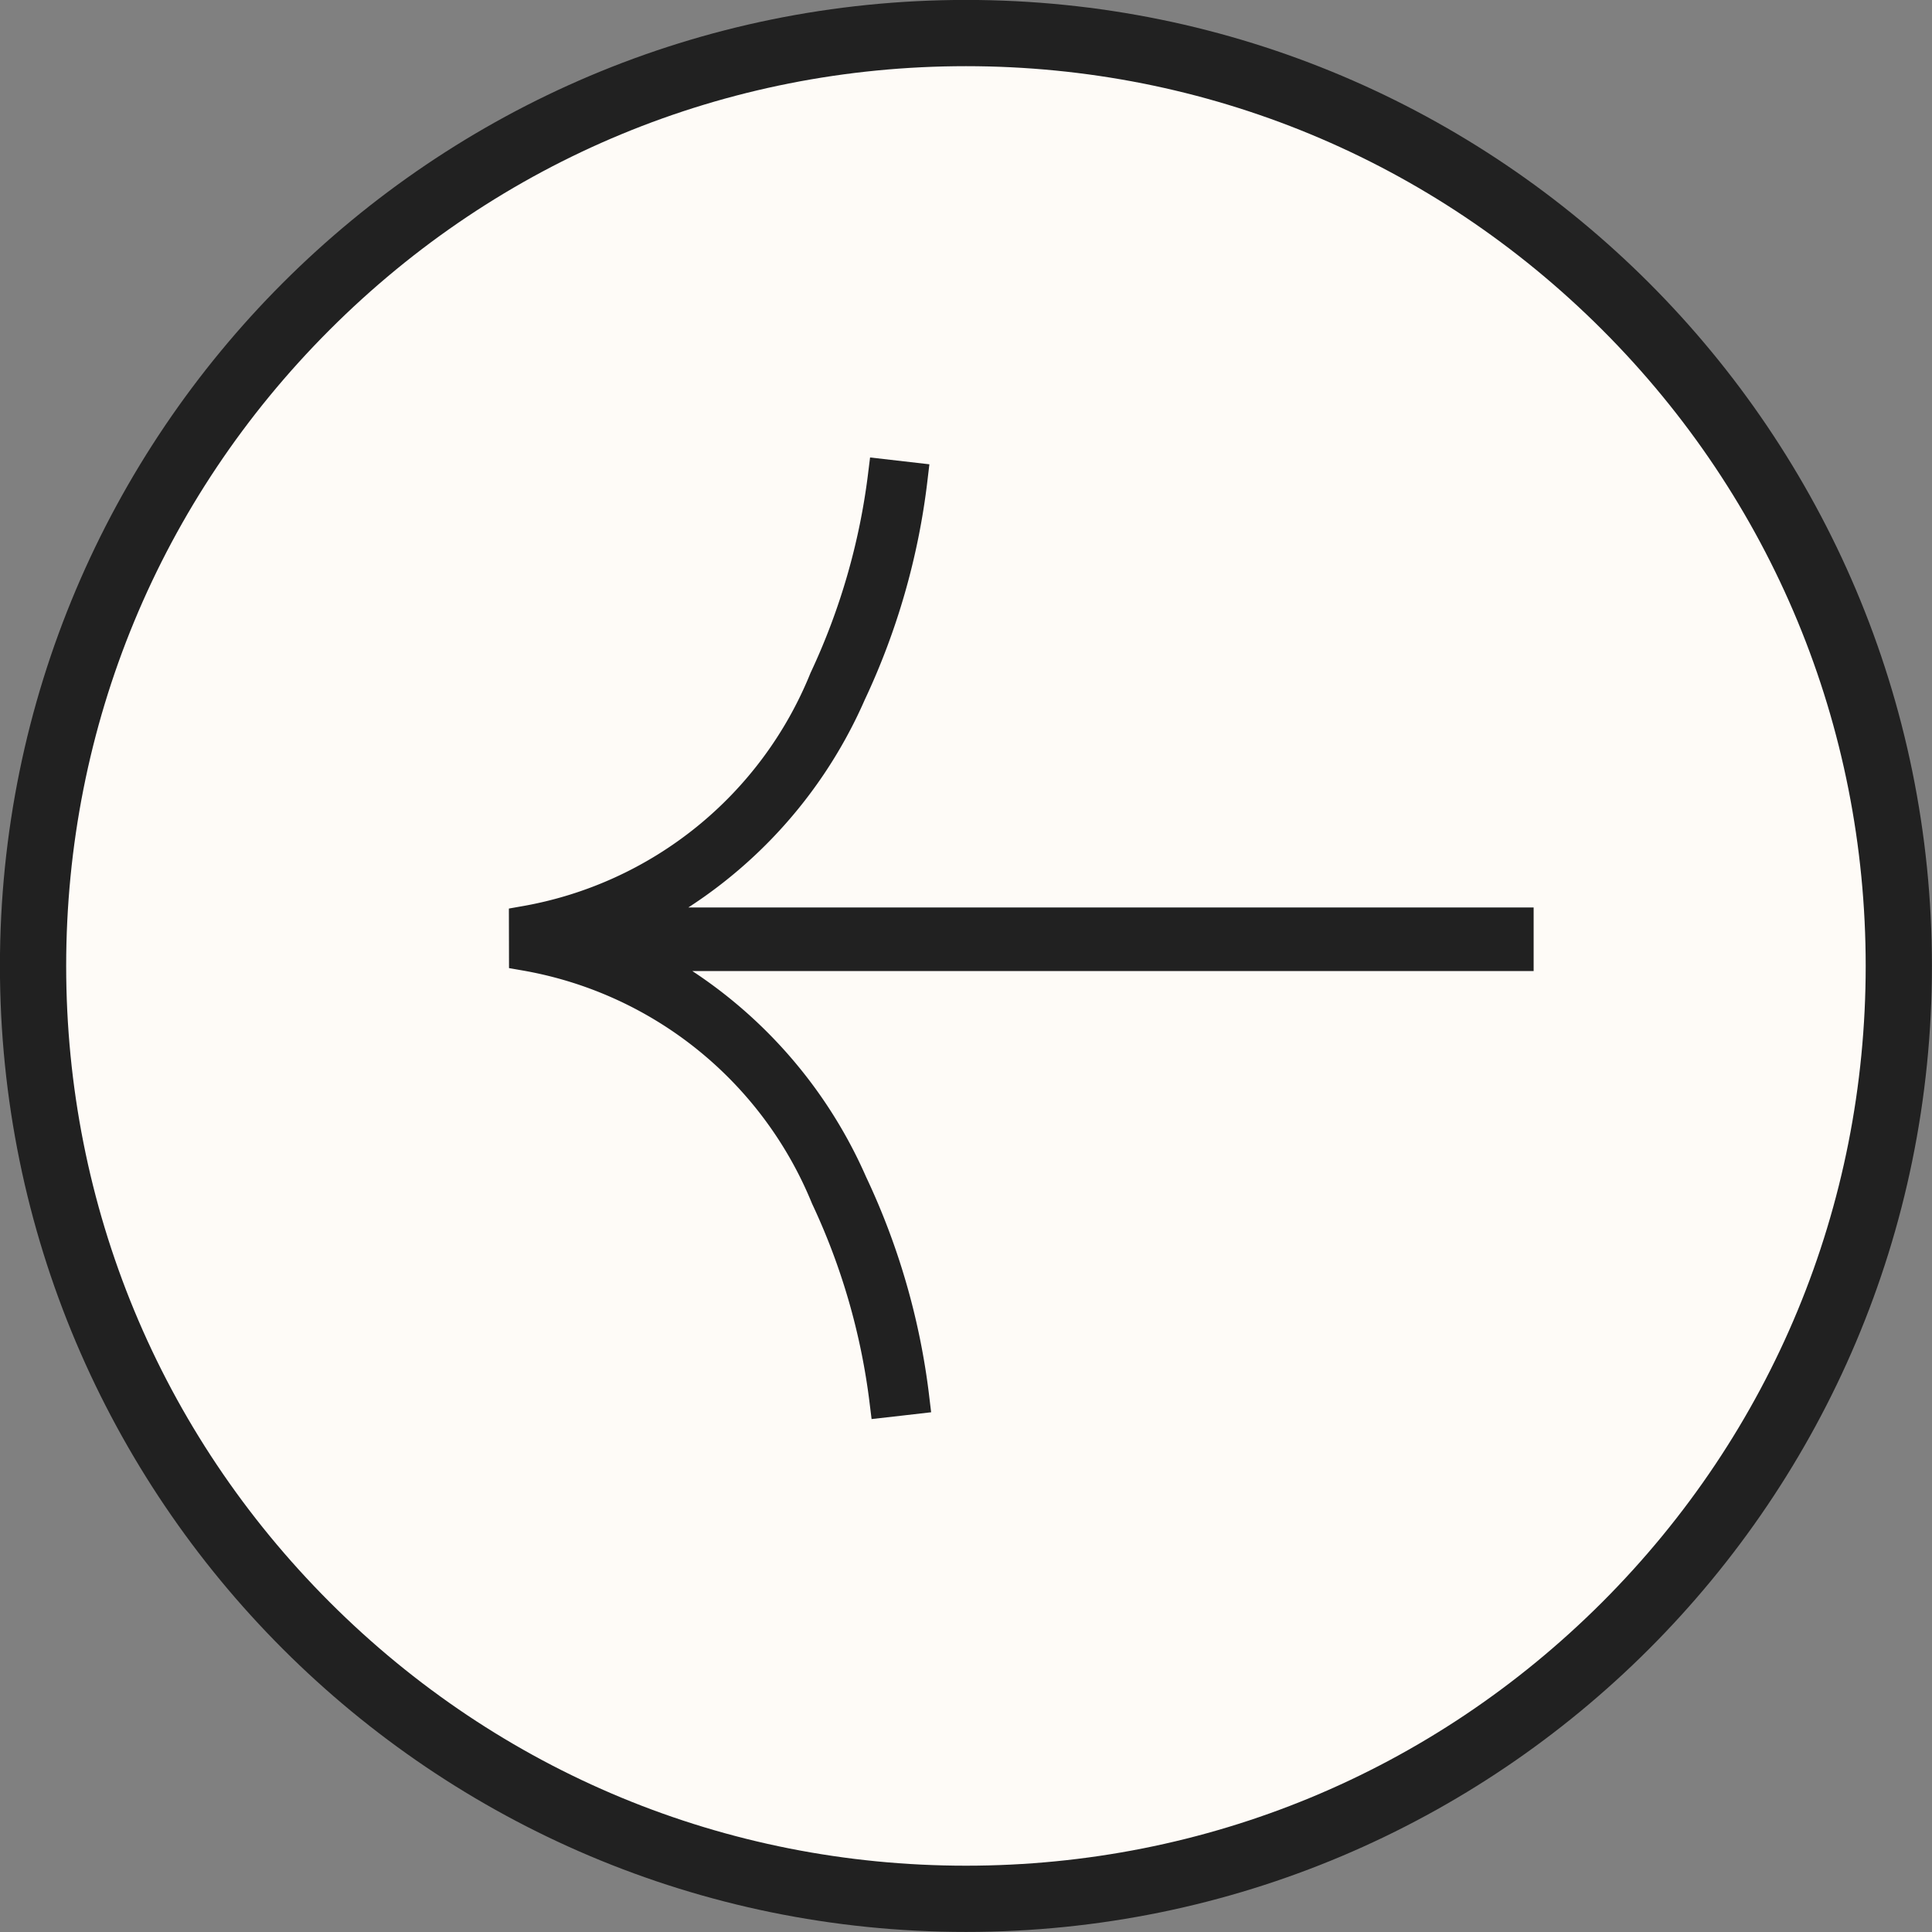
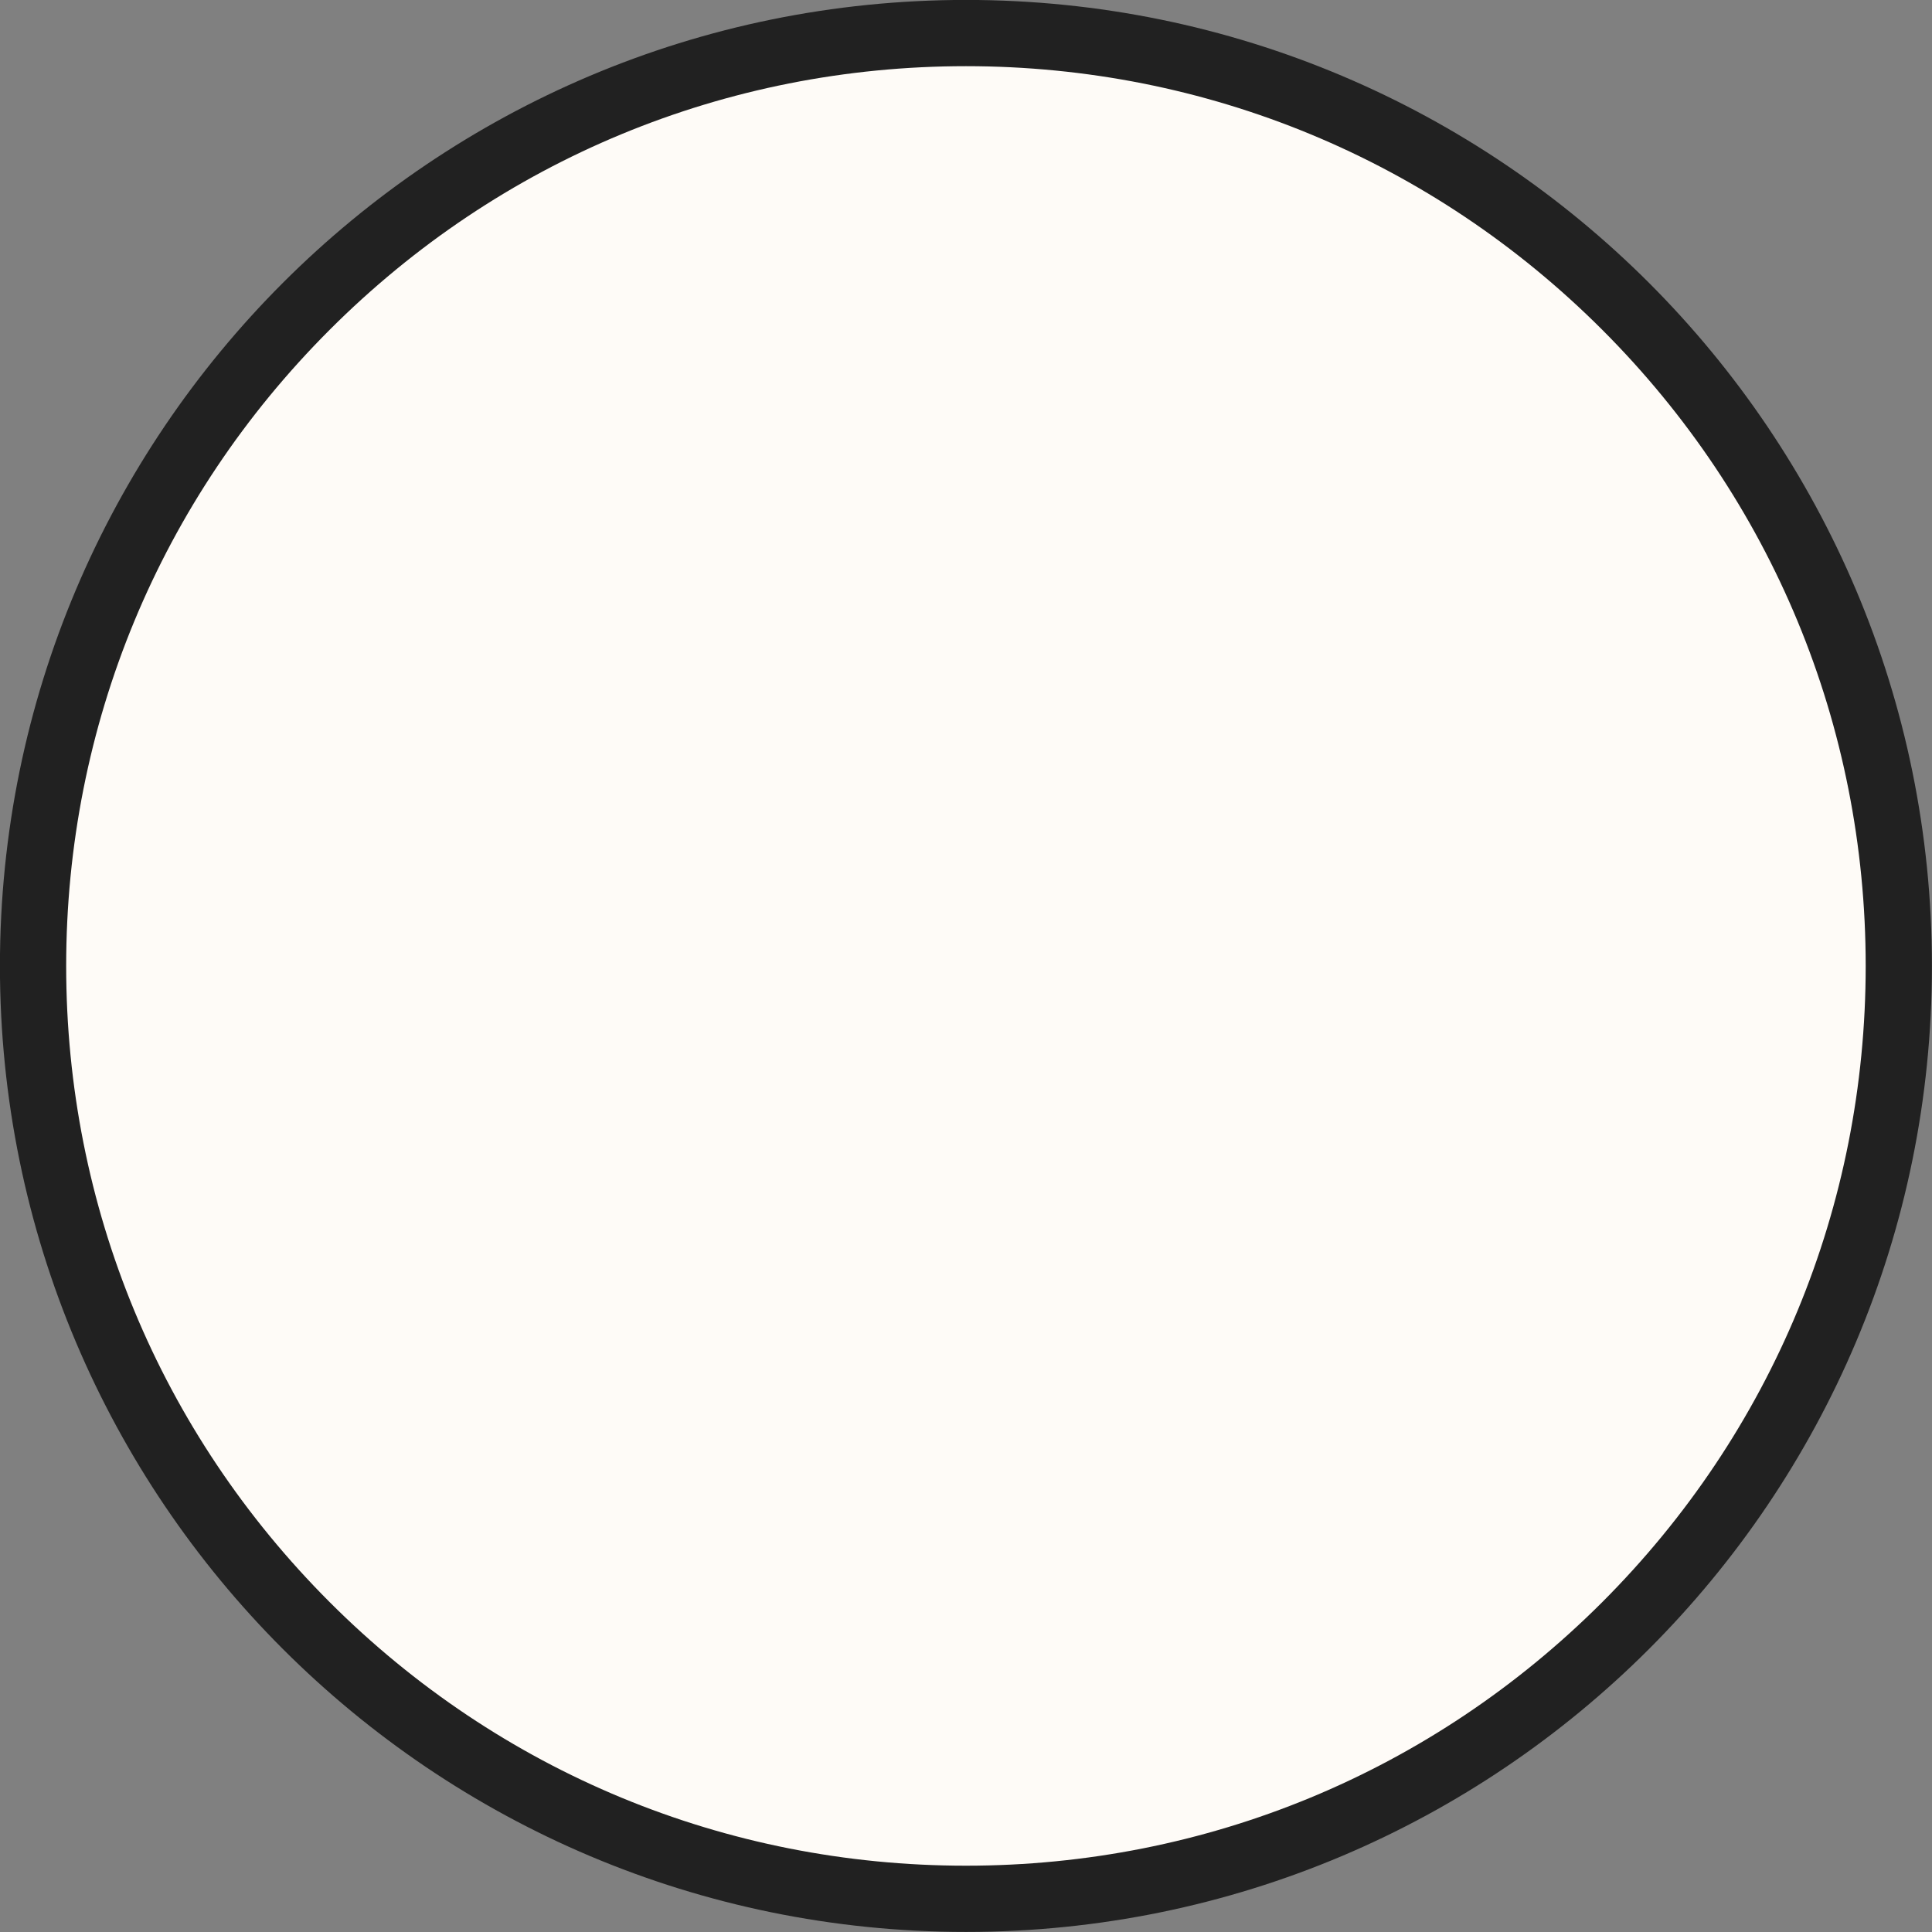
<svg xmlns="http://www.w3.org/2000/svg" width="29.167" height="29.167" viewBox="0 0 29.167 29.167">
  <rect x="0" y="0" width="29.167" height="29.167" fill="#808080" stroke="none" />
  <g transform="translate(-126.917 -537.417)">
    <g transform="translate(156.083 566.583) rotate(180)" fill="#fefbf7" stroke-miterlimit="10">
      <path d="M 14.583 28.667 C 10.822 28.667 7.285 27.202 4.625 24.542 C 1.965 21.882 0.5 18.345 0.5 14.583 C 0.5 10.822 1.965 7.285 4.625 4.625 C 7.285 1.965 10.822 0.5 14.583 0.5 C 18.345 0.5 21.882 1.965 24.542 4.625 C 27.202 7.285 28.667 10.822 28.667 14.583 C 28.667 18.345 27.202 21.882 24.542 24.542 C 21.882 27.202 18.345 28.667 14.583 28.667 Z" stroke="none" />
      <path d="M 14.583 1 C 10.955 1 7.544 2.413 4.978 4.978 C 2.413 7.544 1 10.955 1 14.583 C 1 18.212 2.413 21.623 4.978 24.188 C 7.544 26.754 10.955 28.167 14.583 28.167 C 18.212 28.167 21.623 26.754 24.188 24.188 C 26.754 21.623 28.167 18.212 28.167 14.583 C 28.167 10.955 26.754 7.544 24.188 4.978 C 21.623 2.413 18.212 1 14.583 1 M 14.583 0 C 22.638 0 29.167 6.529 29.167 14.583 C 29.167 22.638 22.638 29.167 14.583 29.167 C 6.529 29.167 0 22.638 0 14.583 C 0 6.529 6.529 0 14.583 0 Z" stroke="none" fill="#212121" />
    </g>
-     <path d="M14.97,7.221a6.015,6.015,0,0,0-4.532,3.666,10.187,10.187,0,0,0-.888,3.077l-.4-.046a10.466,10.466,0,0,1,.927-3.235,6.9,6.9,0,0,1,3.4-3.486H0V6.737H13.4a6.912,6.912,0,0,1-3.344-3.46A10.466,10.466,0,0,1,9.124.046l.2-.023L9.527,0a10.154,10.154,0,0,0,.888,3.077,6.04,6.04,0,0,0,4.554,3.665Z" transform="translate(149.82 558.564) rotate(180)" fill="#212121" stroke="#212121" stroke-miterlimit="10" stroke-width="0.5" />
  </g>
</svg>